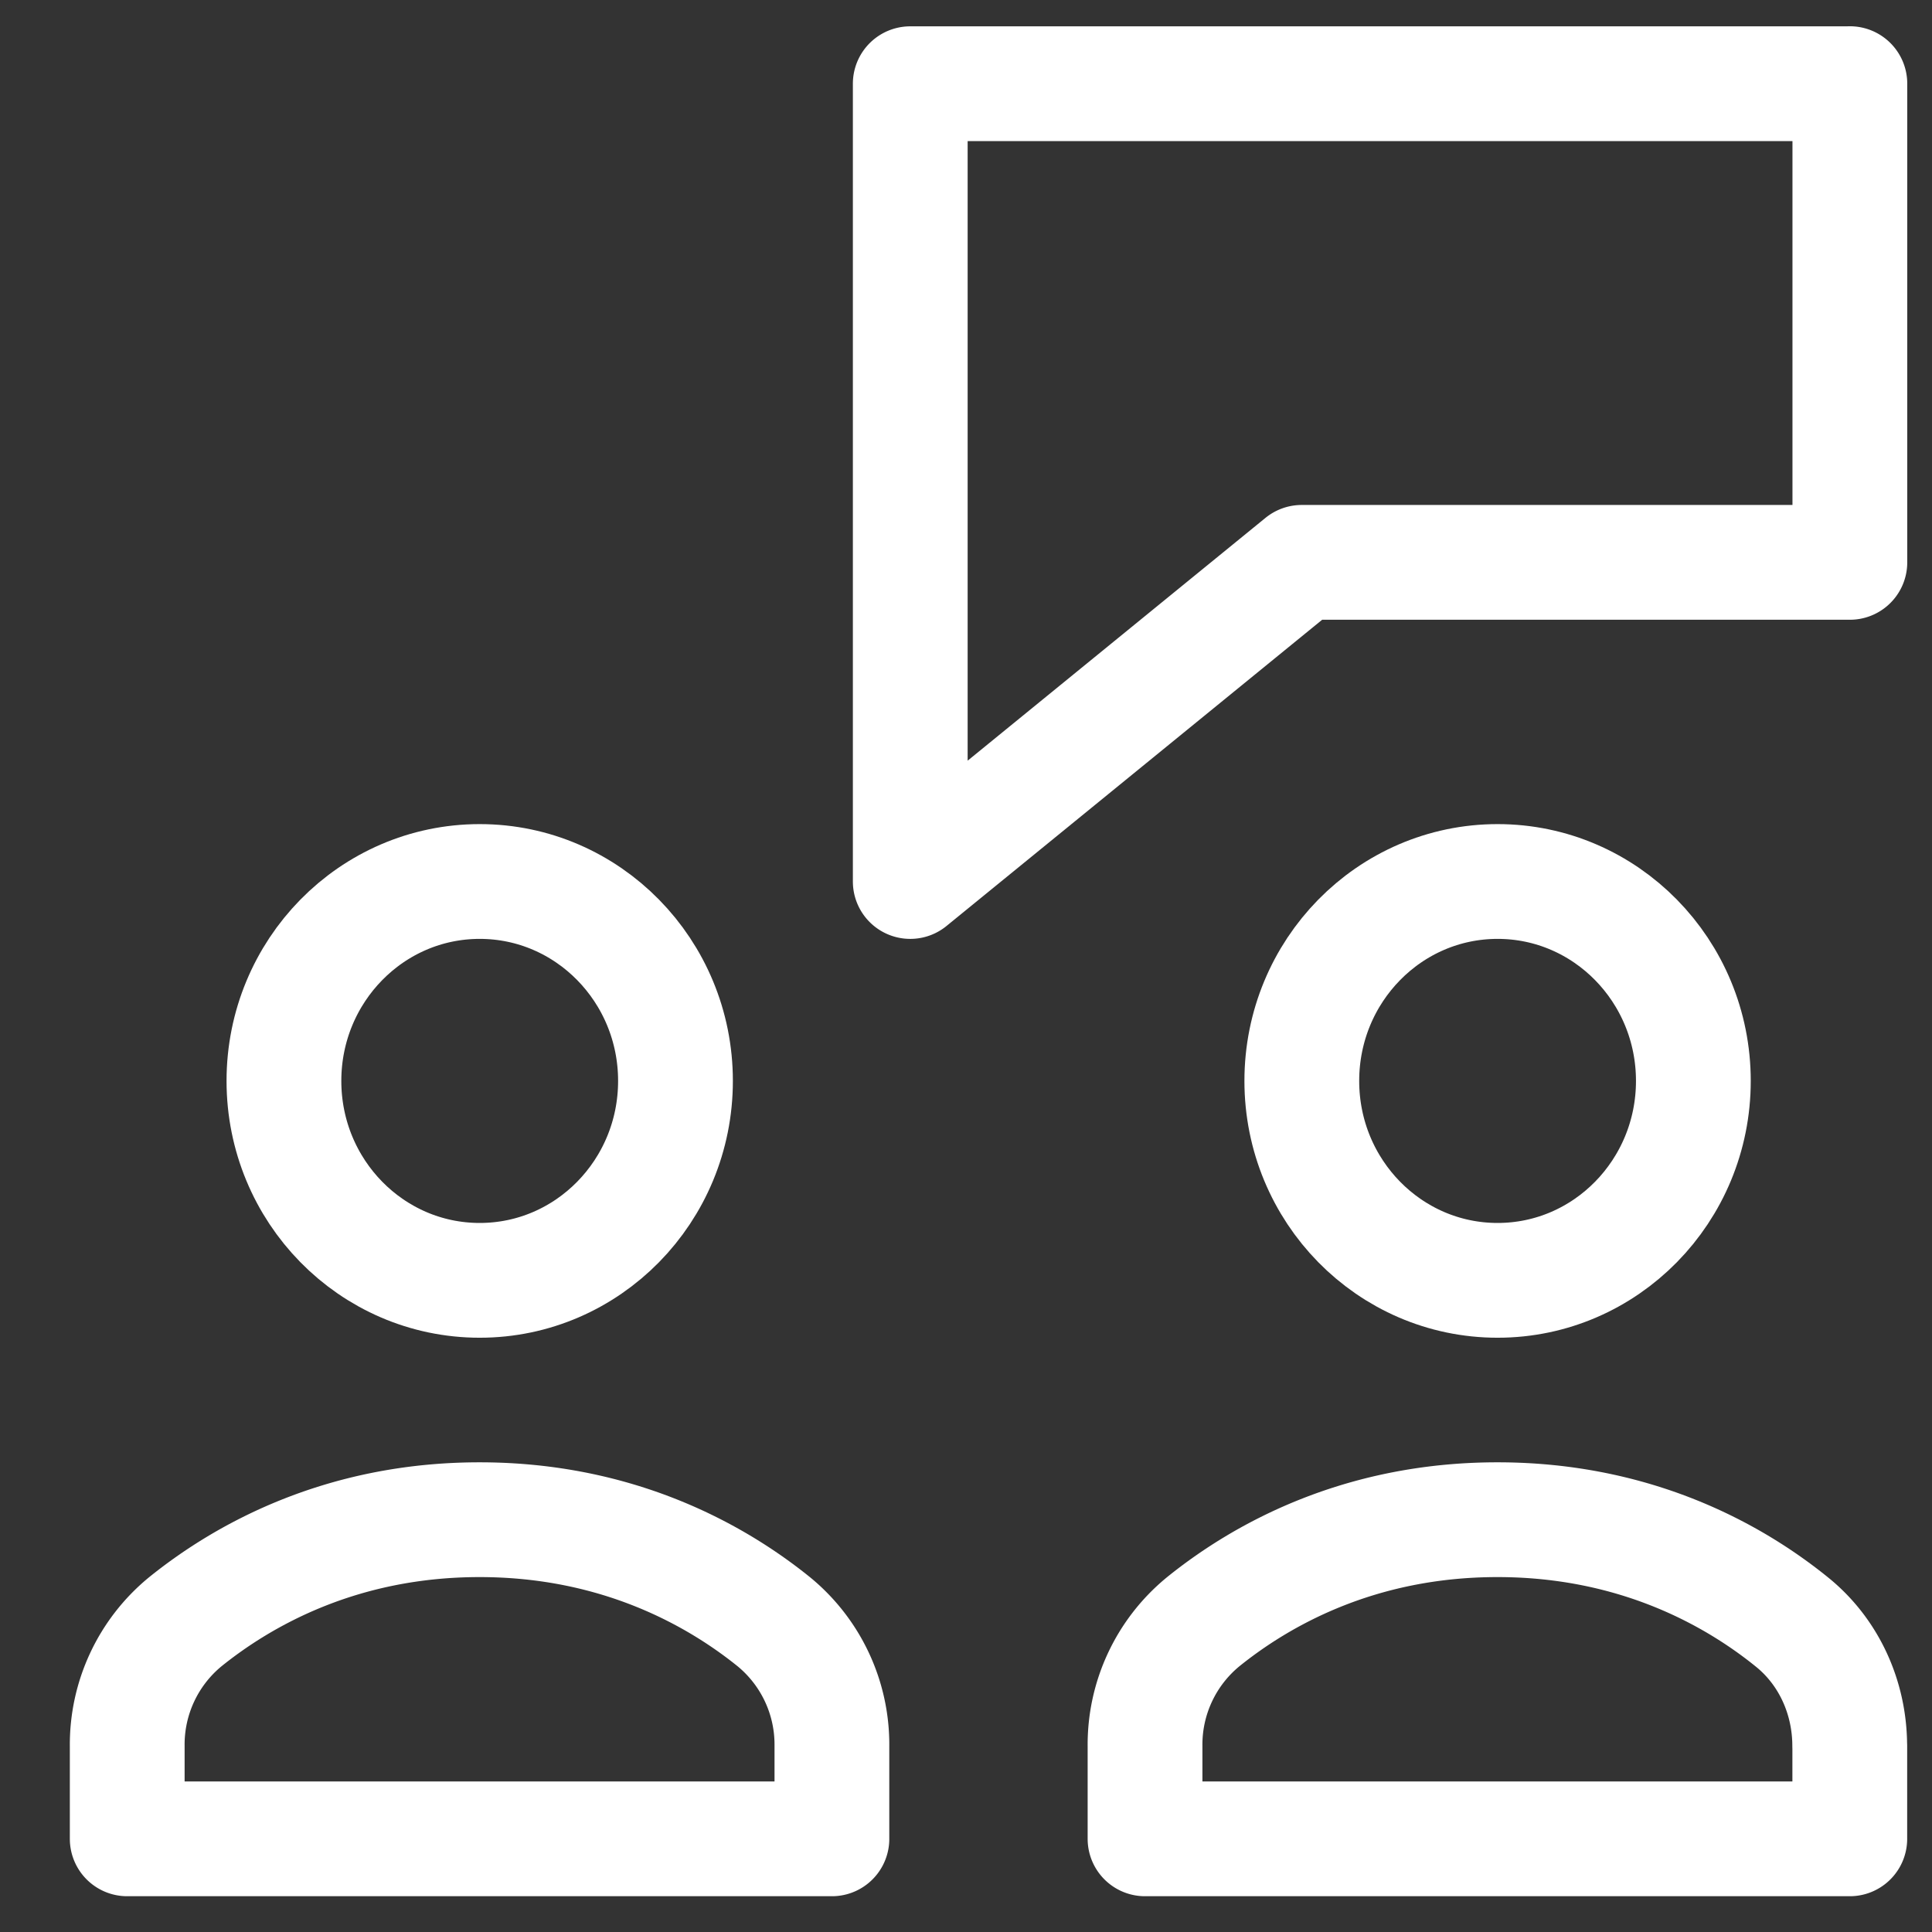
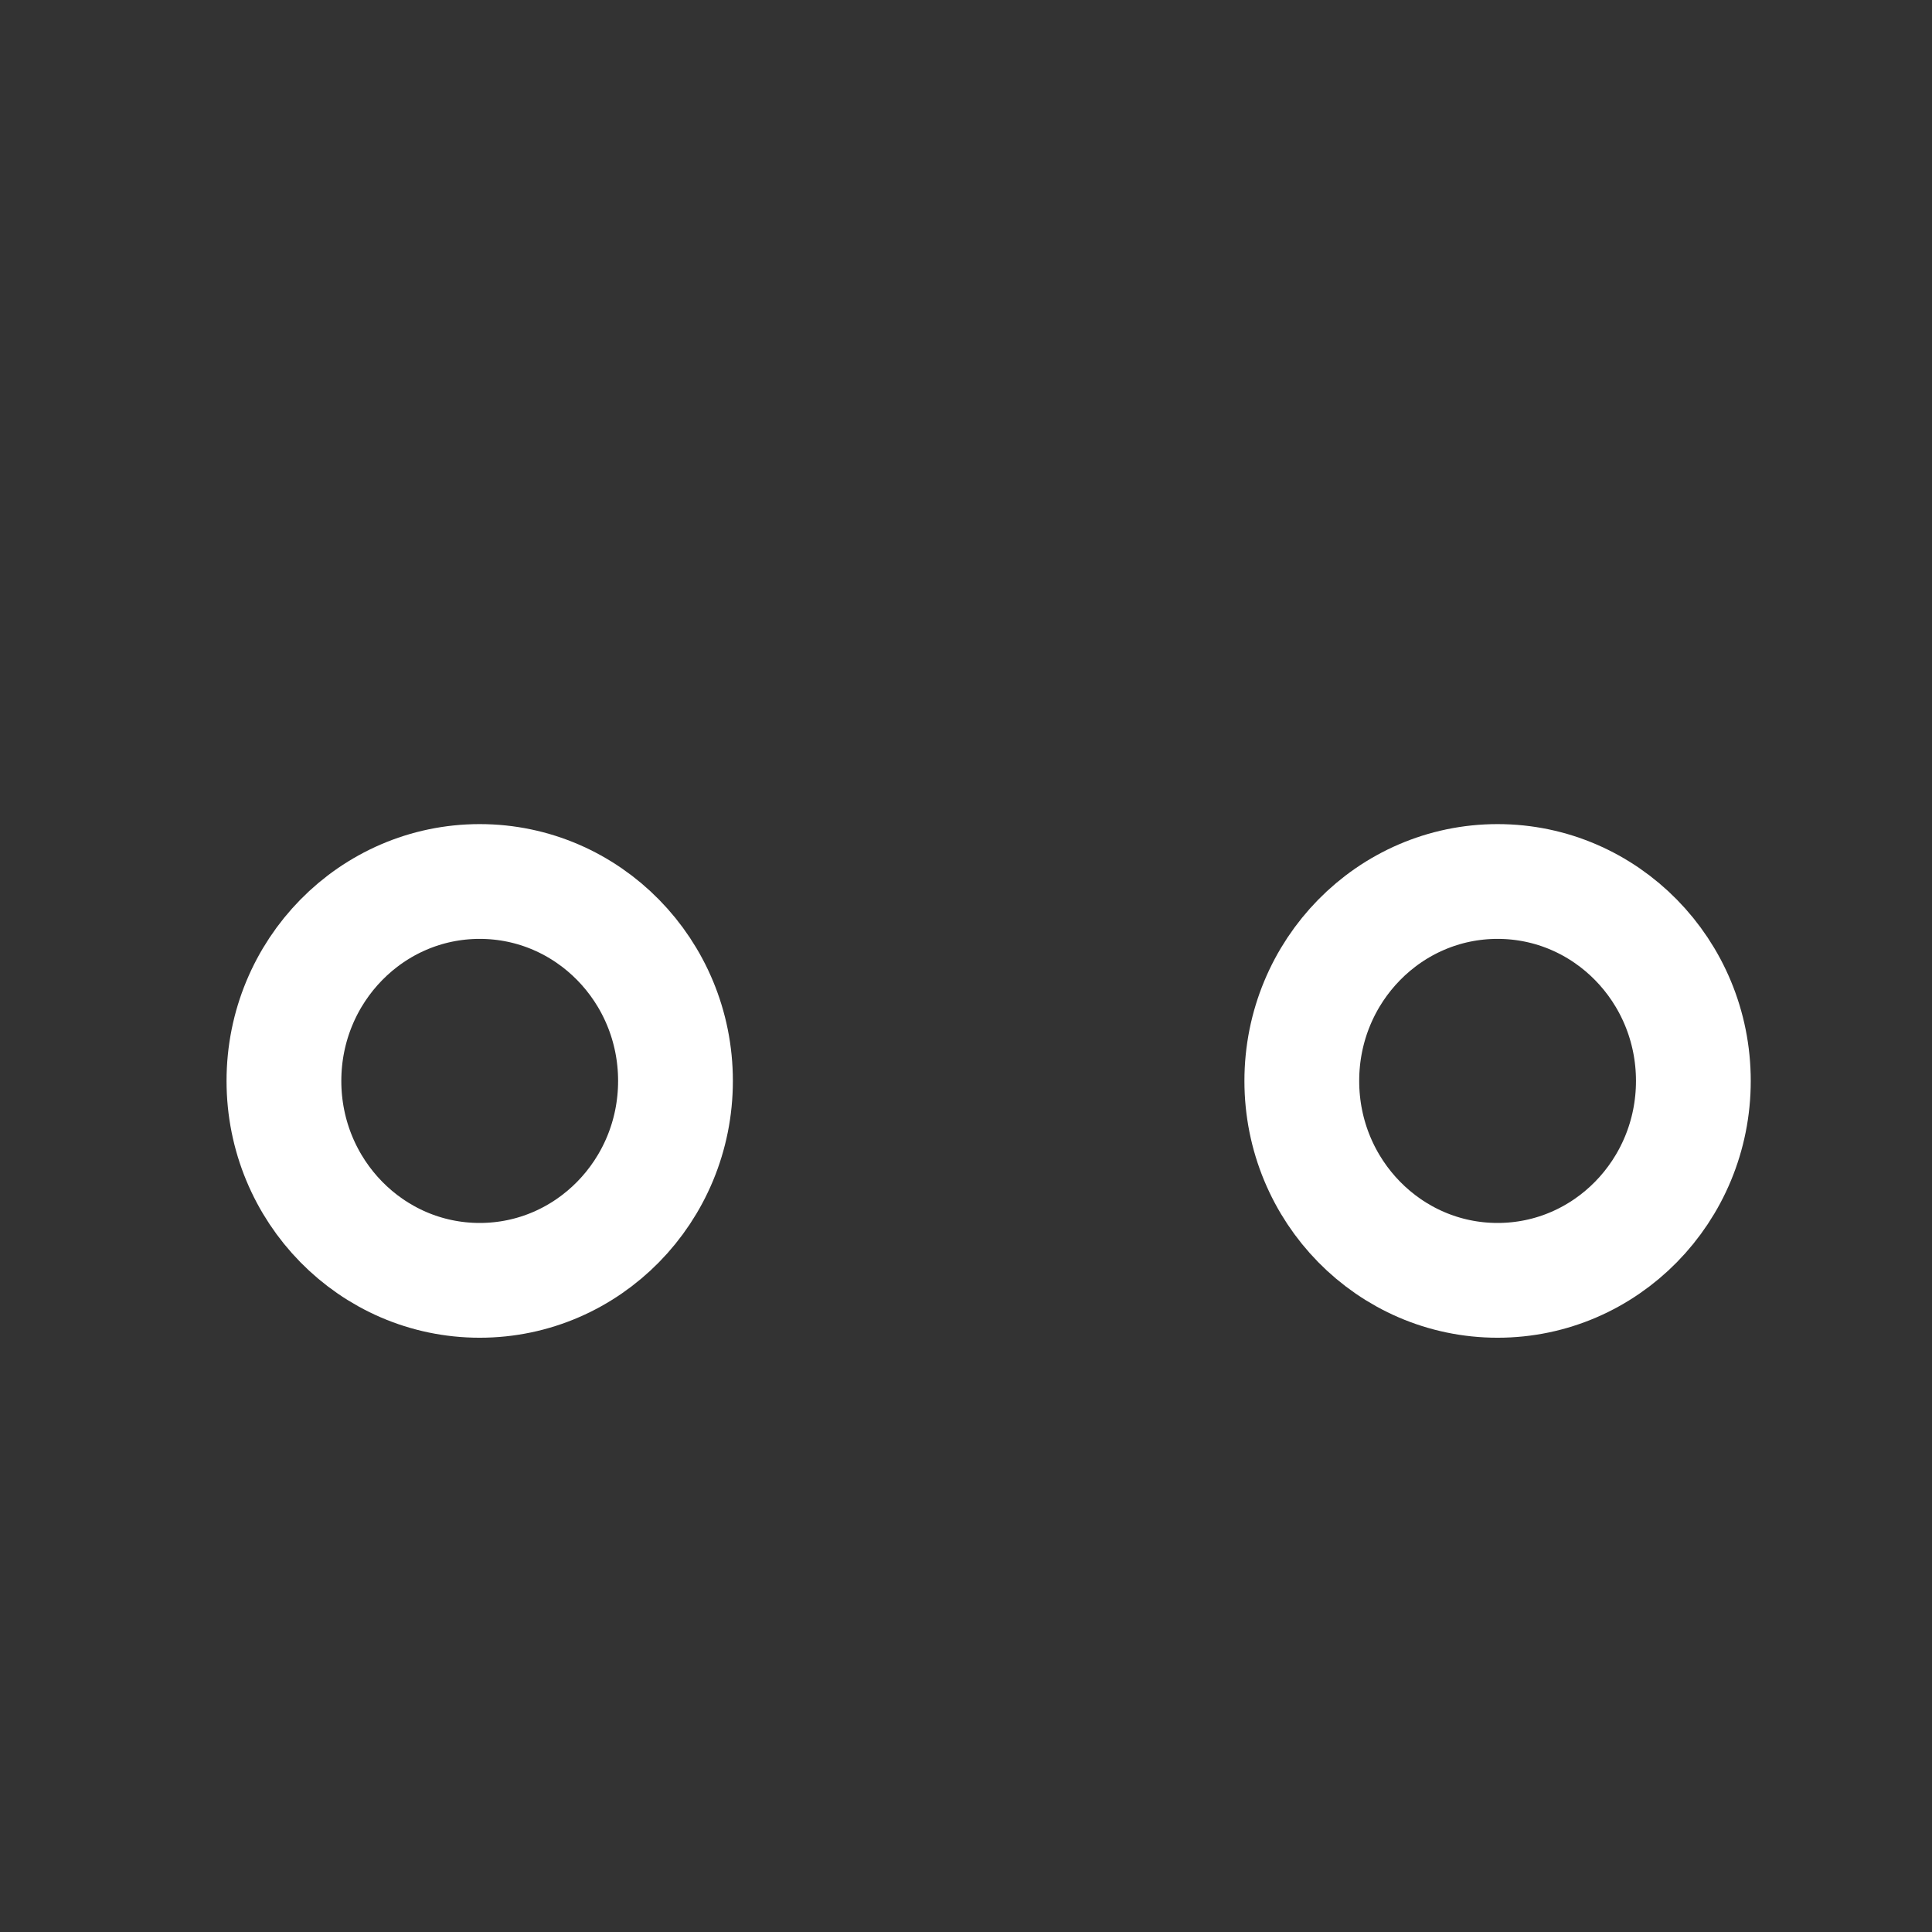
<svg xmlns="http://www.w3.org/2000/svg" width="27" height="27" fill="none">
  <rect width="100%" height="100%" fill="#333333" stroke="none" />
-   <path clip-rule="evenodd" d="M25.852 1.17H12.721v11.149l5.471-4.46h7.66v-6.69ZM11.626 24.4a2.22 2.22 0 0 0-.807-1.732c-.791-.64-2.164-1.43-4.117-1.43-1.953 0-3.325.79-4.117 1.43a2.22 2.22 0 0 0-.807 1.732v1.298h9.848V24.4Z" stroke="#fff" stroke-width="1.604" stroke-linecap="round" stroke-linejoin="round" />
  <ellipse cx="6.704" cy="15.106" rx="2.736" ry="2.787" stroke="#fff" stroke-width="1.604" stroke-linecap="round" stroke-linejoin="round" />
-   <path clip-rule="evenodd" d="M25.85 24.4c0-.673-.289-1.314-.807-1.732-.79-.64-2.163-1.43-4.116-1.43-1.954 0-3.326.79-4.117 1.43a2.22 2.22 0 0 0-.808 1.732v1.298h9.849V24.4Z" stroke="#fff" stroke-width="1.604" stroke-linecap="round" stroke-linejoin="round" />
  <ellipse cx="20.929" cy="15.106" rx="2.736" ry="2.787" stroke="#fff" stroke-width="1.604" stroke-linecap="round" stroke-linejoin="round" />
</svg>